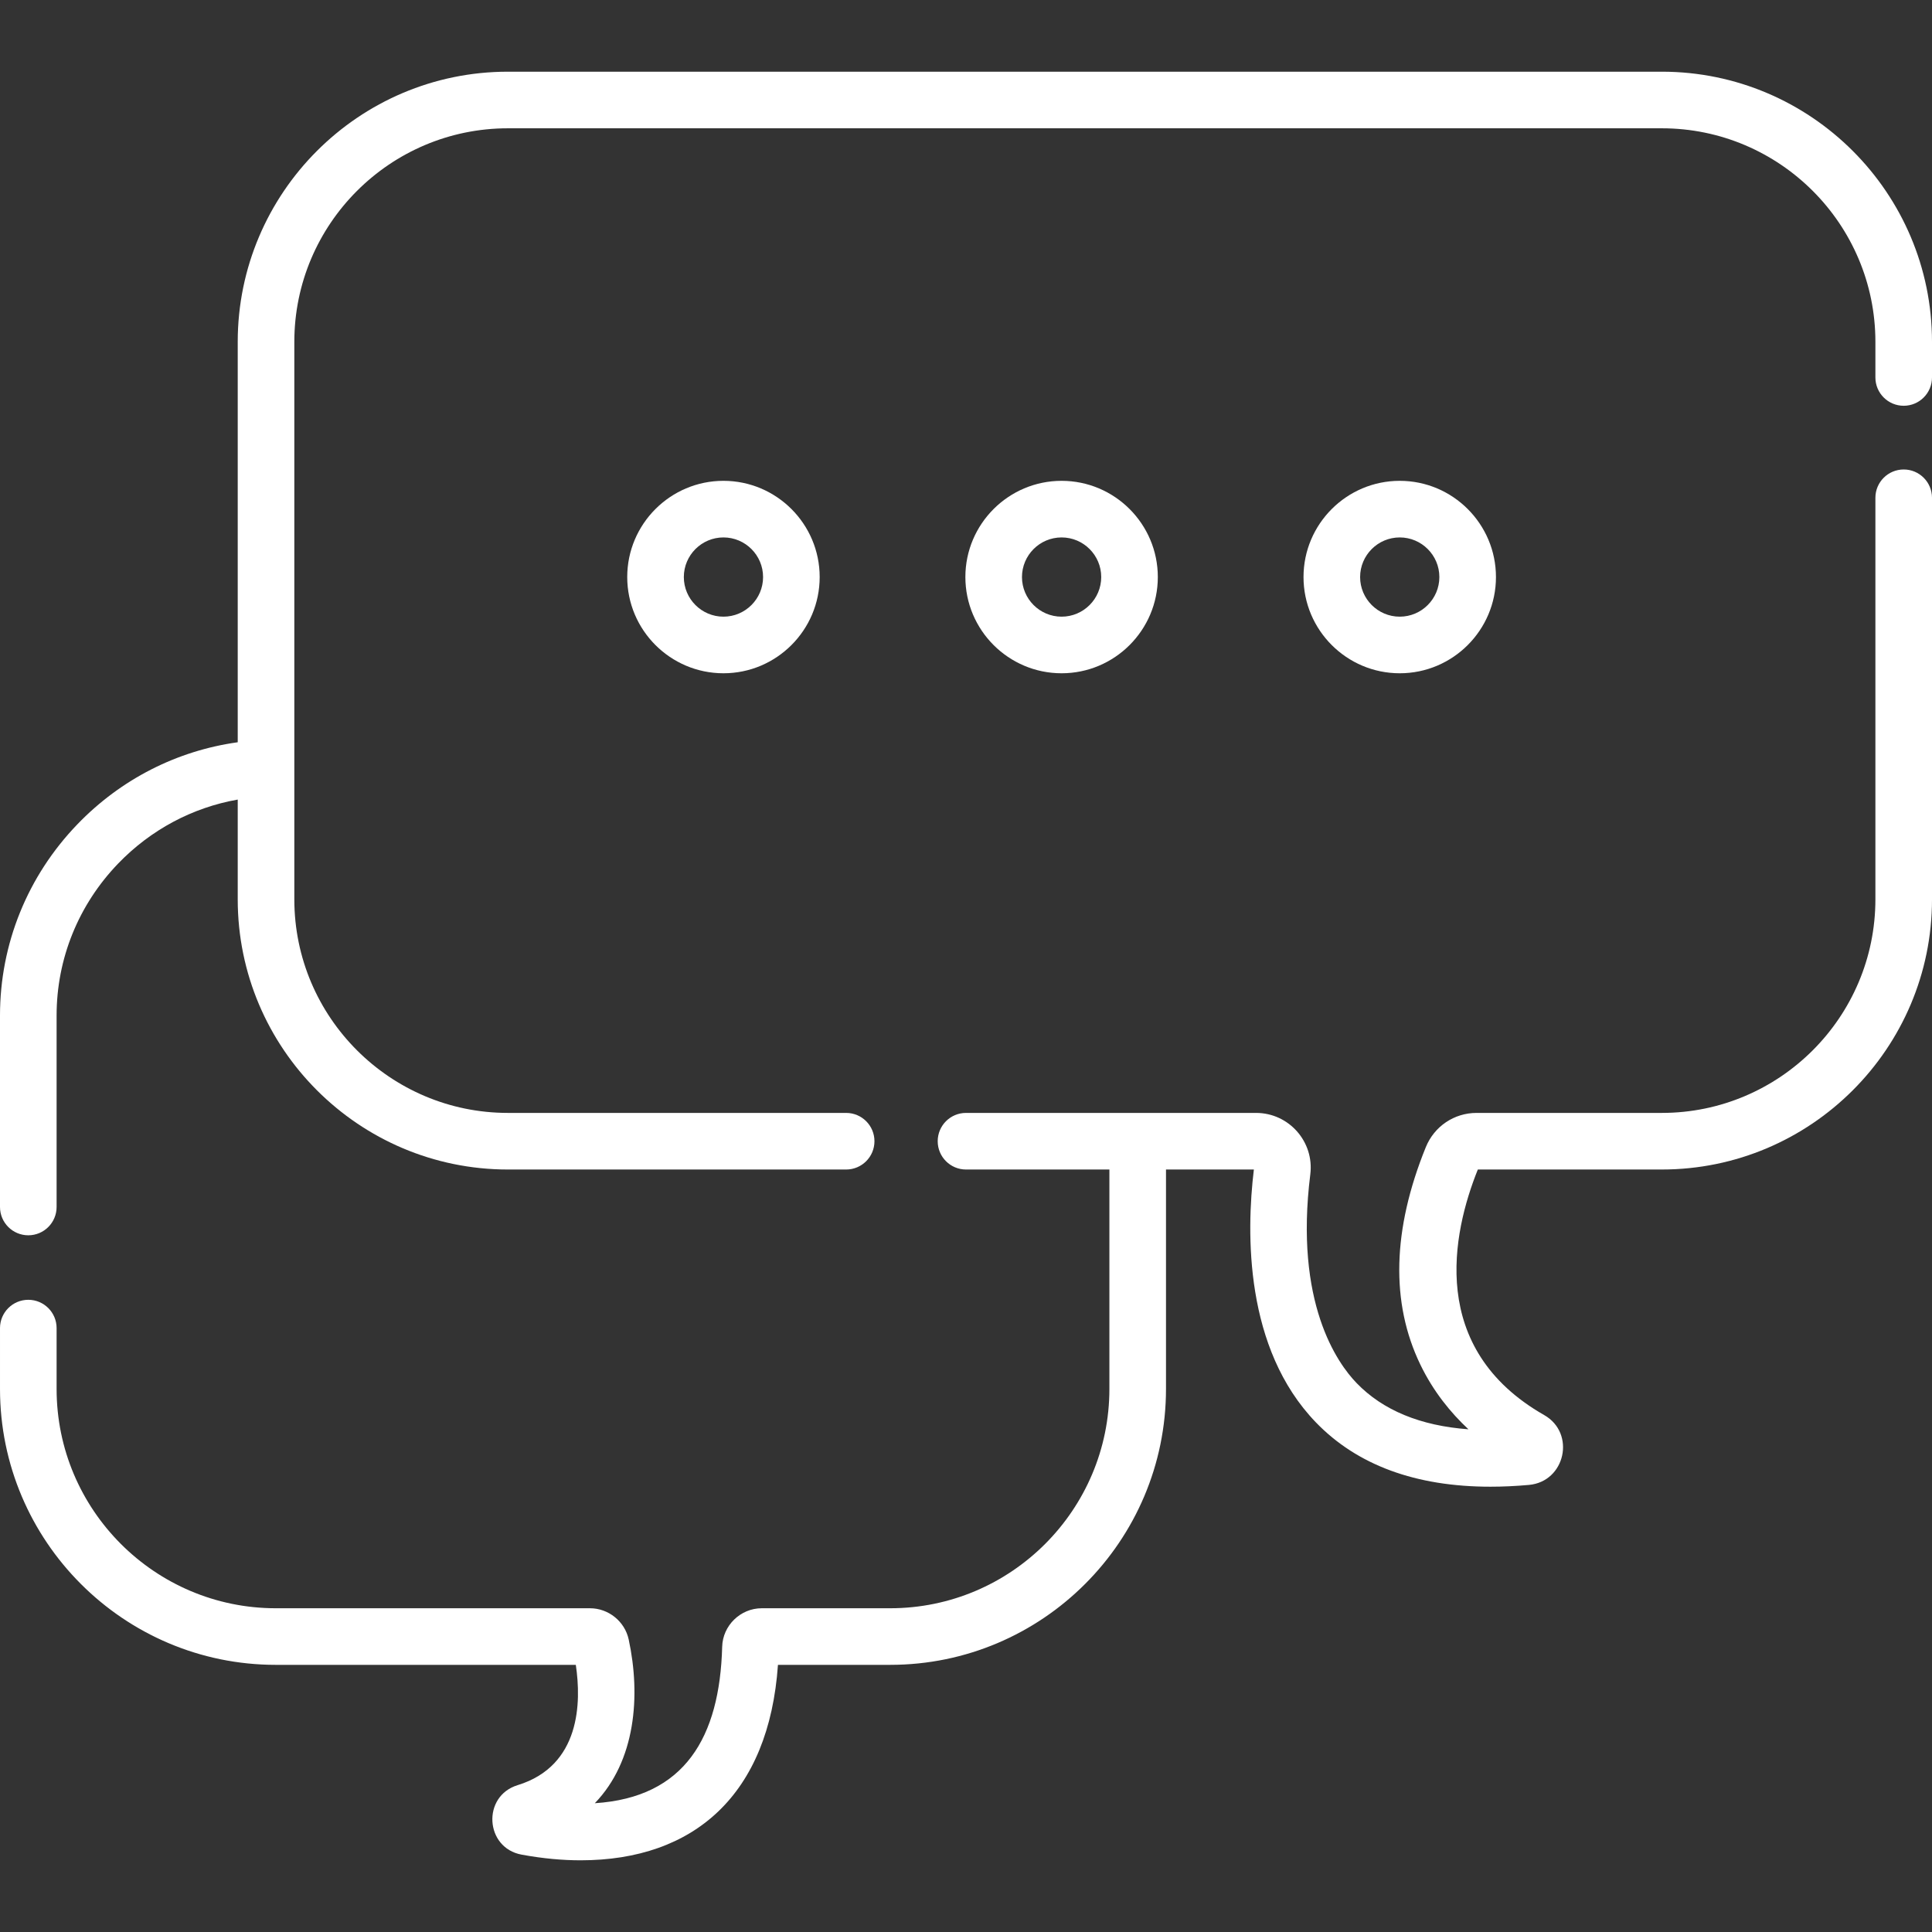
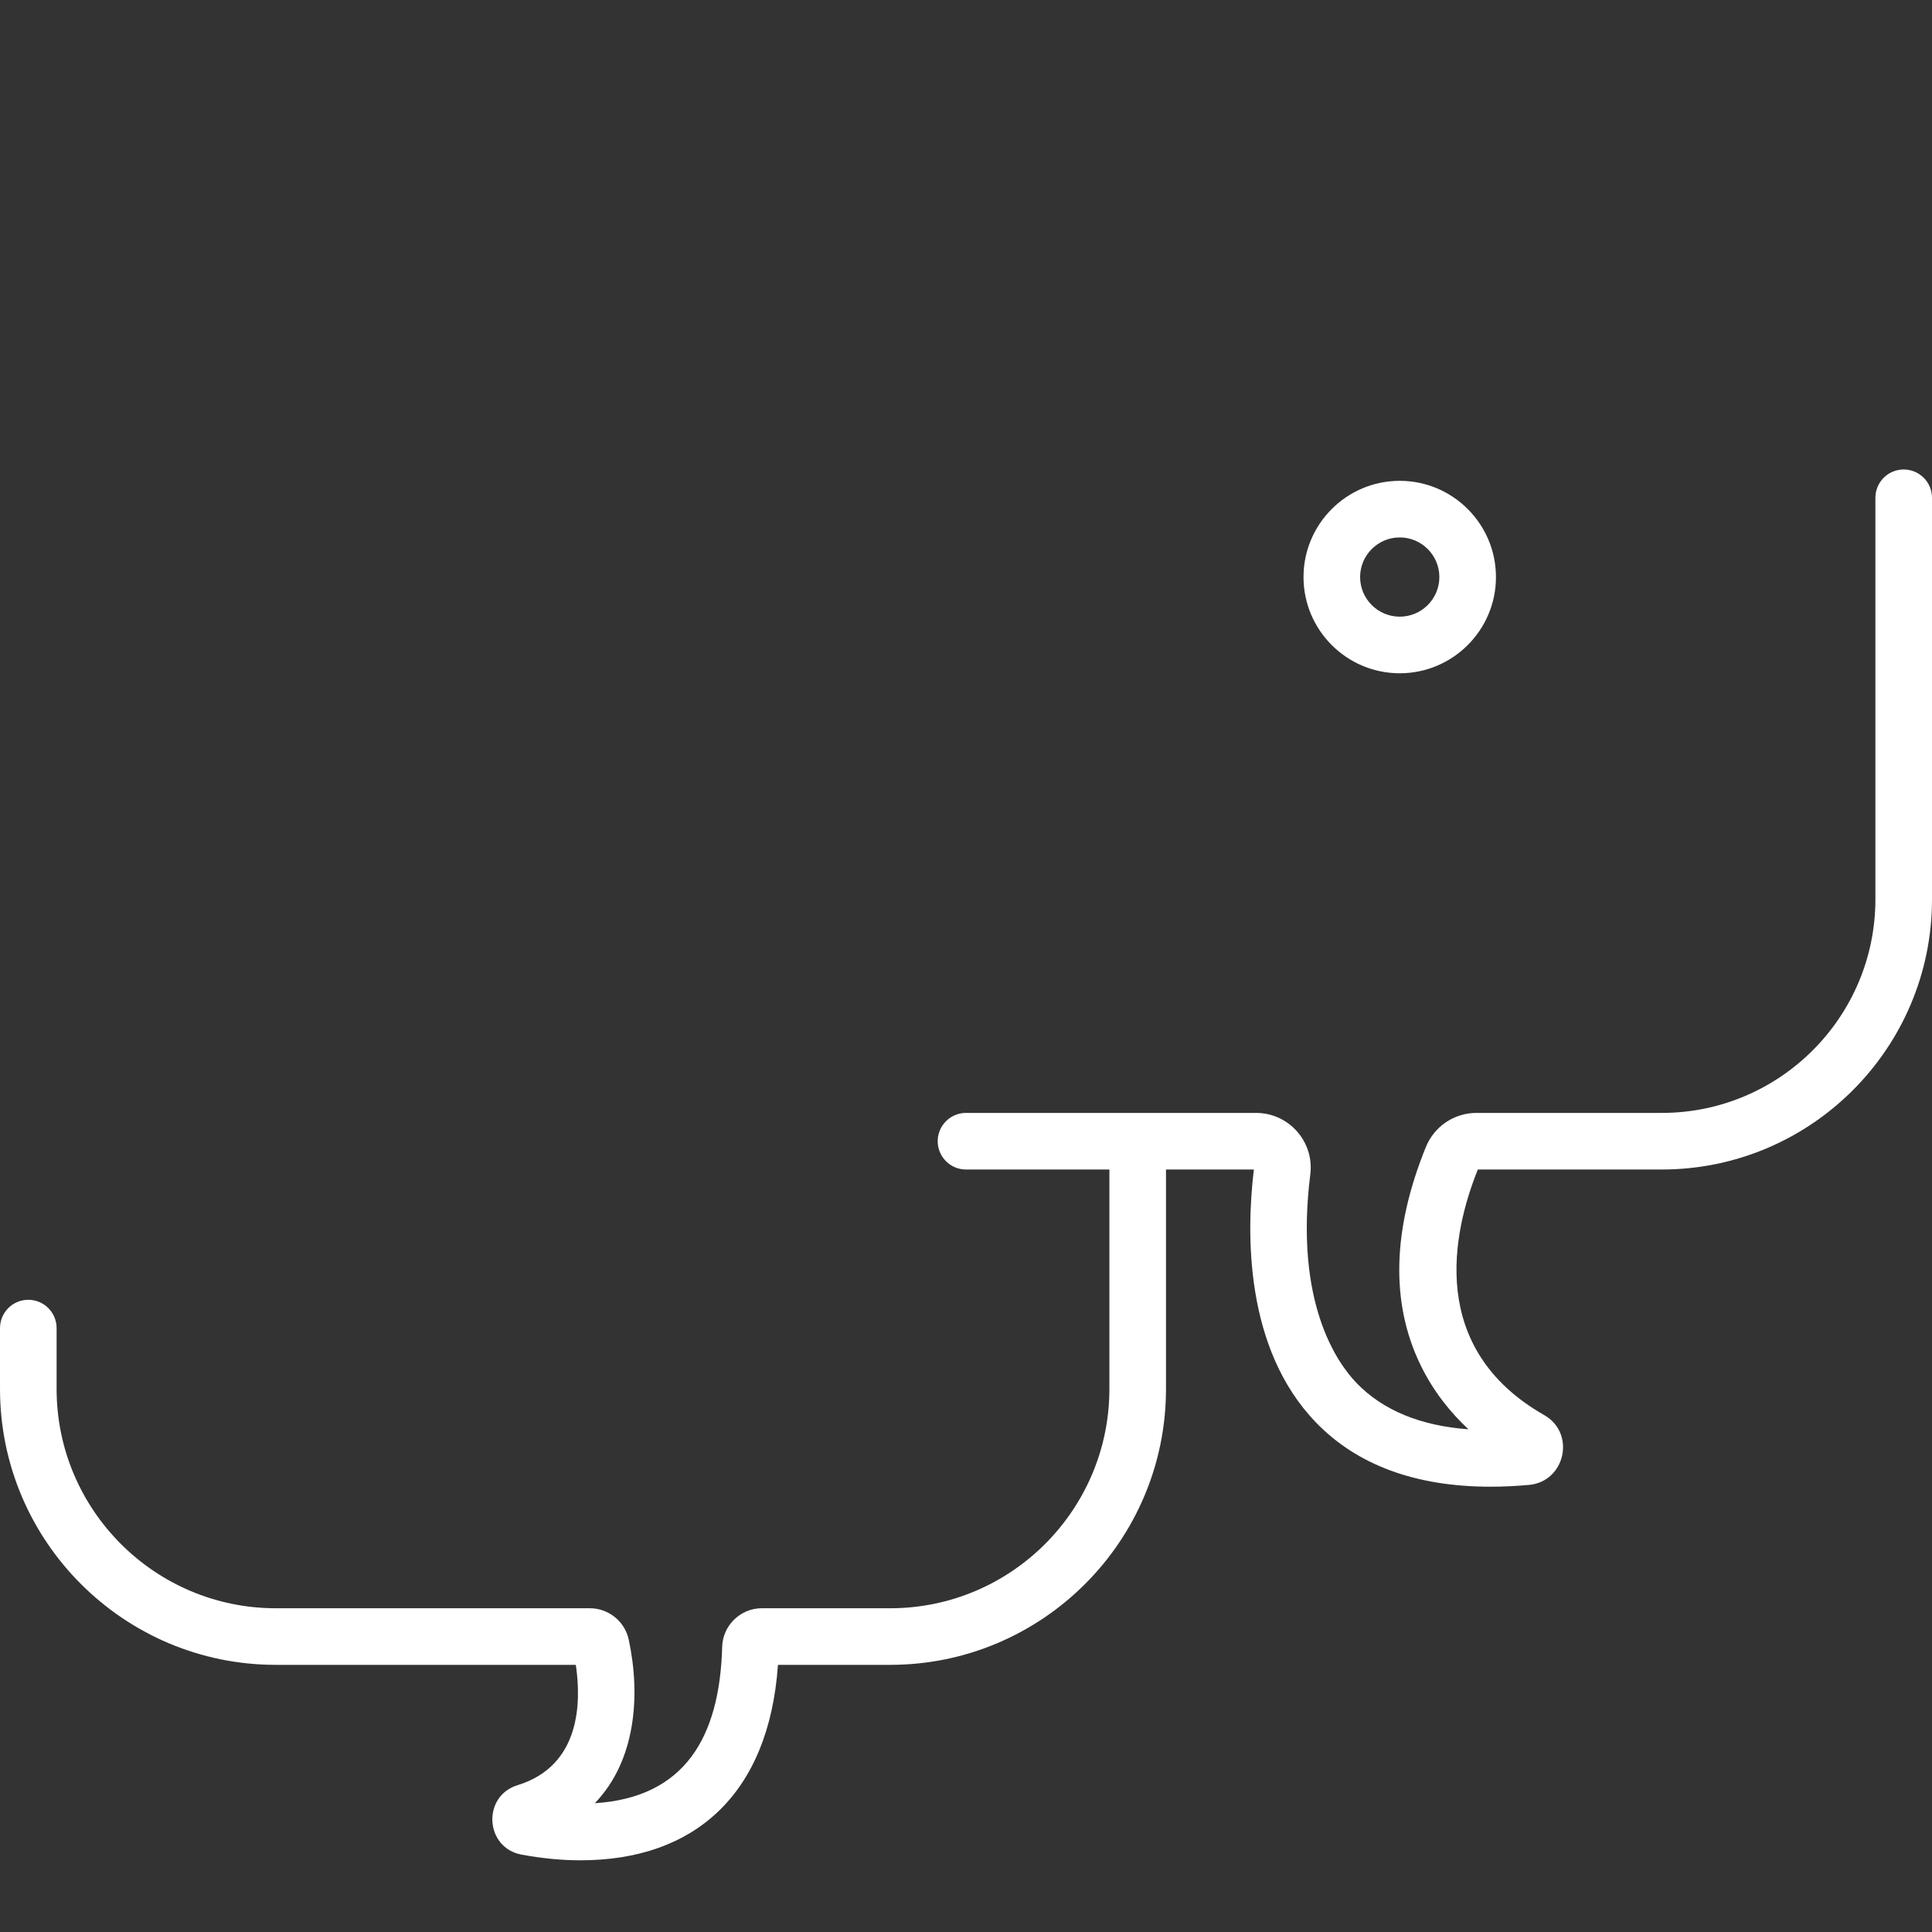
<svg xmlns="http://www.w3.org/2000/svg" id="Capa_1" enable-background="new 0 0 512 512" height="512px" viewBox="0 0 512 512" width="512px">
  <rect x="0" y="0" width="512" height="512" fill="#333333" stroke="none" />
  <g>
    <path d="m504.5 124.417c-4.143 0-7.5 3.358-7.5 7.5v106.417c0 31.21-25.391 56.6-56.601 56.6h-49.098c-5.933 0-11.211 3.563-13.446 9.075-8.871 21.859-9.357 41.25-1.445 57.635 3.421 7.085 8.009 12.721 12.744 17.136-12.741-.941-22.678-5.042-29.644-12.257-5.106-5.289-16.524-21.268-12.268-55.308 1.081-8.641-5.666-16.282-14.381-16.282h-76.861c-4.142 0-7.5 3.358-7.5 7.5s3.358 7.5 7.5 7.5h38v58.15c0 32.047-26.059 58.119-58.09 58.119h-34.04c-5.644 0-10.349 4.591-10.487 10.216-.651 23.929-9.857 39.929-33.747 41.45 10.798-11.207 12.198-28.409 8.973-43.397-1.041-4.791-5.355-8.268-10.259-8.268h-83.26c-32.031 0-58.09-26.072-58.09-58.119v-16.125c0-4.142-3.358-7.5-7.5-7.5s-7.5 3.358-7.5 7.5v16.125c0 40.317 32.788 73.118 73.09 73.118h79.506c1.476 9.888 1.296 26.737-15.405 31.876-9.508 2.902-8.695 16.632 1.038 18.418 5.712 1.054 10.91 1.503 15.626 1.503 30.174-.001 49.924-17.46 52.312-51.798h29.744c40.302 0 73.09-32.801 73.09-73.118v-58.15h23.287c-2.035 16.873-2.463 47.437 16.433 67.009 10.942 11.334 26.477 17.05 46.271 17.05 3.278 0 6.675-.157 10.185-.471 9.646-.865 12.48-13.705 4.05-18.512-30.913-17.623-24.365-48.21-17.586-65.076h48.76c39.48 0 71.601-32.119 71.601-71.6v-106.416c-.002-4.142-3.359-7.5-7.502-7.5z" data-original="#000000" class="active-path" data-old_color="#000000" fill="#FFFFFF" />
-     <path d="m440.399 19h-305.798c-39.481 0-71.601 32.119-71.601 71.6v106.106c-16.104 2.236-30.981 9.798-42.48 21.728-13.232 13.729-20.52 31.728-20.52 50.681v50.751c0 4.142 3.358 7.5 7.5 7.5s7.5-3.358 7.5-7.5v-50.751c0-15.051 5.796-29.353 16.32-40.272 8.65-8.974 19.693-14.834 31.68-16.948v26.439c0 39.48 32.12 71.6 71.601 71.6h89.638c4.142 0 7.5-3.358 7.5-7.5s-3.358-7.5-7.5-7.5h-89.638c-31.21 0-56.601-25.39-56.601-56.6v-147.734c0-31.21 25.391-56.6 56.601-56.6h305.798c31.21 0 56.601 25.39 56.601 56.6v9.434c0 4.142 3.357 7.5 7.5 7.5s7.5-3.358 7.5-7.5v-9.434c0-39.481-32.12-71.6-71.601-71.6z" data-original="#000000" class="active-path" data-old_color="#000000" fill="#FFFFFF" />
-     <path d="m166.222 152.924c0 14.06 11.439 25.499 25.5 25.499s25.5-11.439 25.5-25.499c0-14.061-11.439-25.5-25.5-25.5s-25.5 11.44-25.5 25.5zm36 0c0 5.789-4.71 10.5-10.5 10.5s-10.5-4.71-10.5-10.5 4.71-10.5 10.5-10.5 10.5 4.711 10.5 10.5z" data-original="#000000" class="active-path" data-old_color="#000000" fill="#FFFFFF" />
-     <path d="m281.334 178.424c14.061 0 25.5-11.439 25.5-25.499 0-14.061-11.439-25.5-25.5-25.5s-25.5 11.439-25.5 25.5c0 14.06 11.439 25.499 25.5 25.499zm0-36c5.79 0 10.5 4.71 10.5 10.5 0 5.789-4.71 10.5-10.5 10.5s-10.5-4.71-10.5-10.5c0-5.789 4.71-10.5 10.5-10.5z" data-original="#000000" class="active-path" data-old_color="#000000" fill="#FFFFFF" />
    <path d="m370.945 178.424c14.061 0 25.5-11.439 25.5-25.499 0-14.061-11.439-25.5-25.5-25.5s-25.5 11.439-25.5 25.5c0 14.06 11.44 25.499 25.5 25.499zm0-36c5.79 0 10.5 4.71 10.5 10.5 0 5.789-4.71 10.5-10.5 10.5s-10.5-4.71-10.5-10.5c0-5.789 4.71-10.5 10.5-10.5z" data-original="#000000" class="active-path" data-old_color="#000000" fill="#FFFFFF" />
  </g>
</svg>